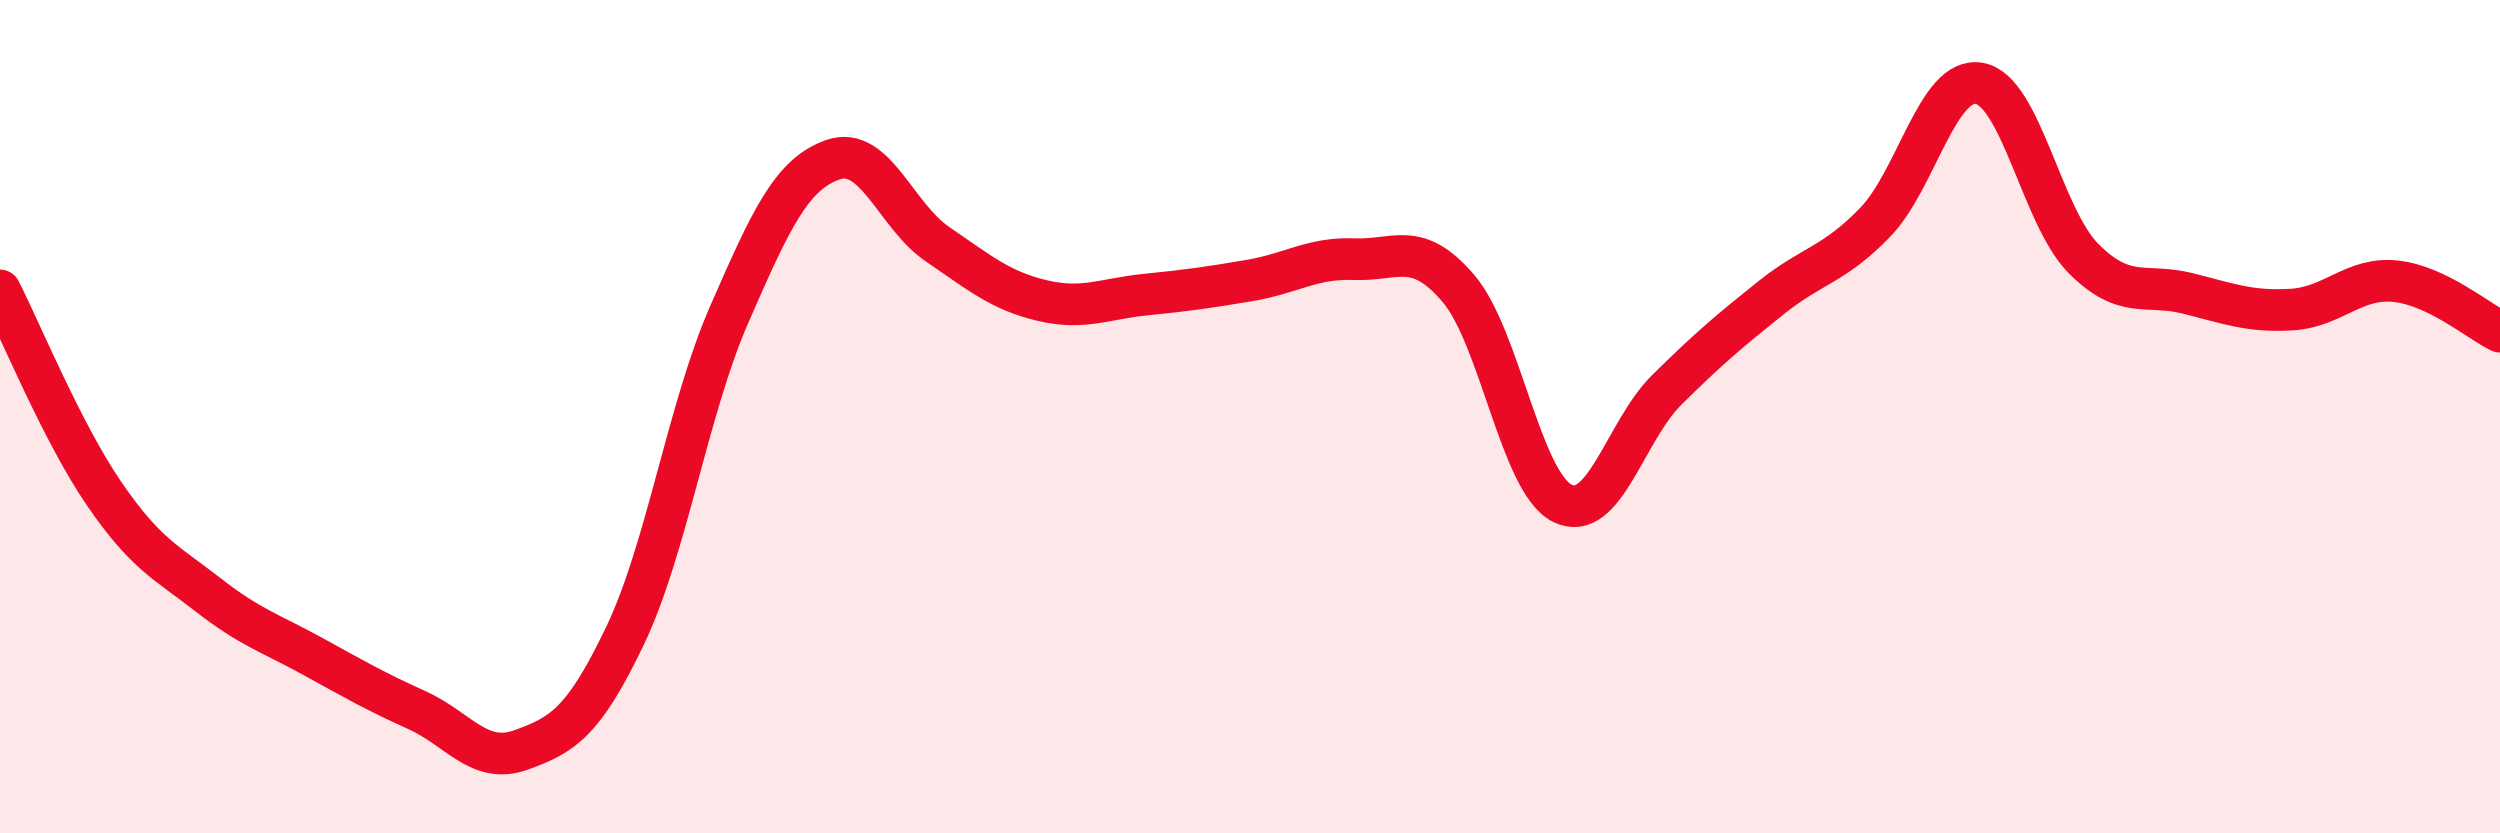
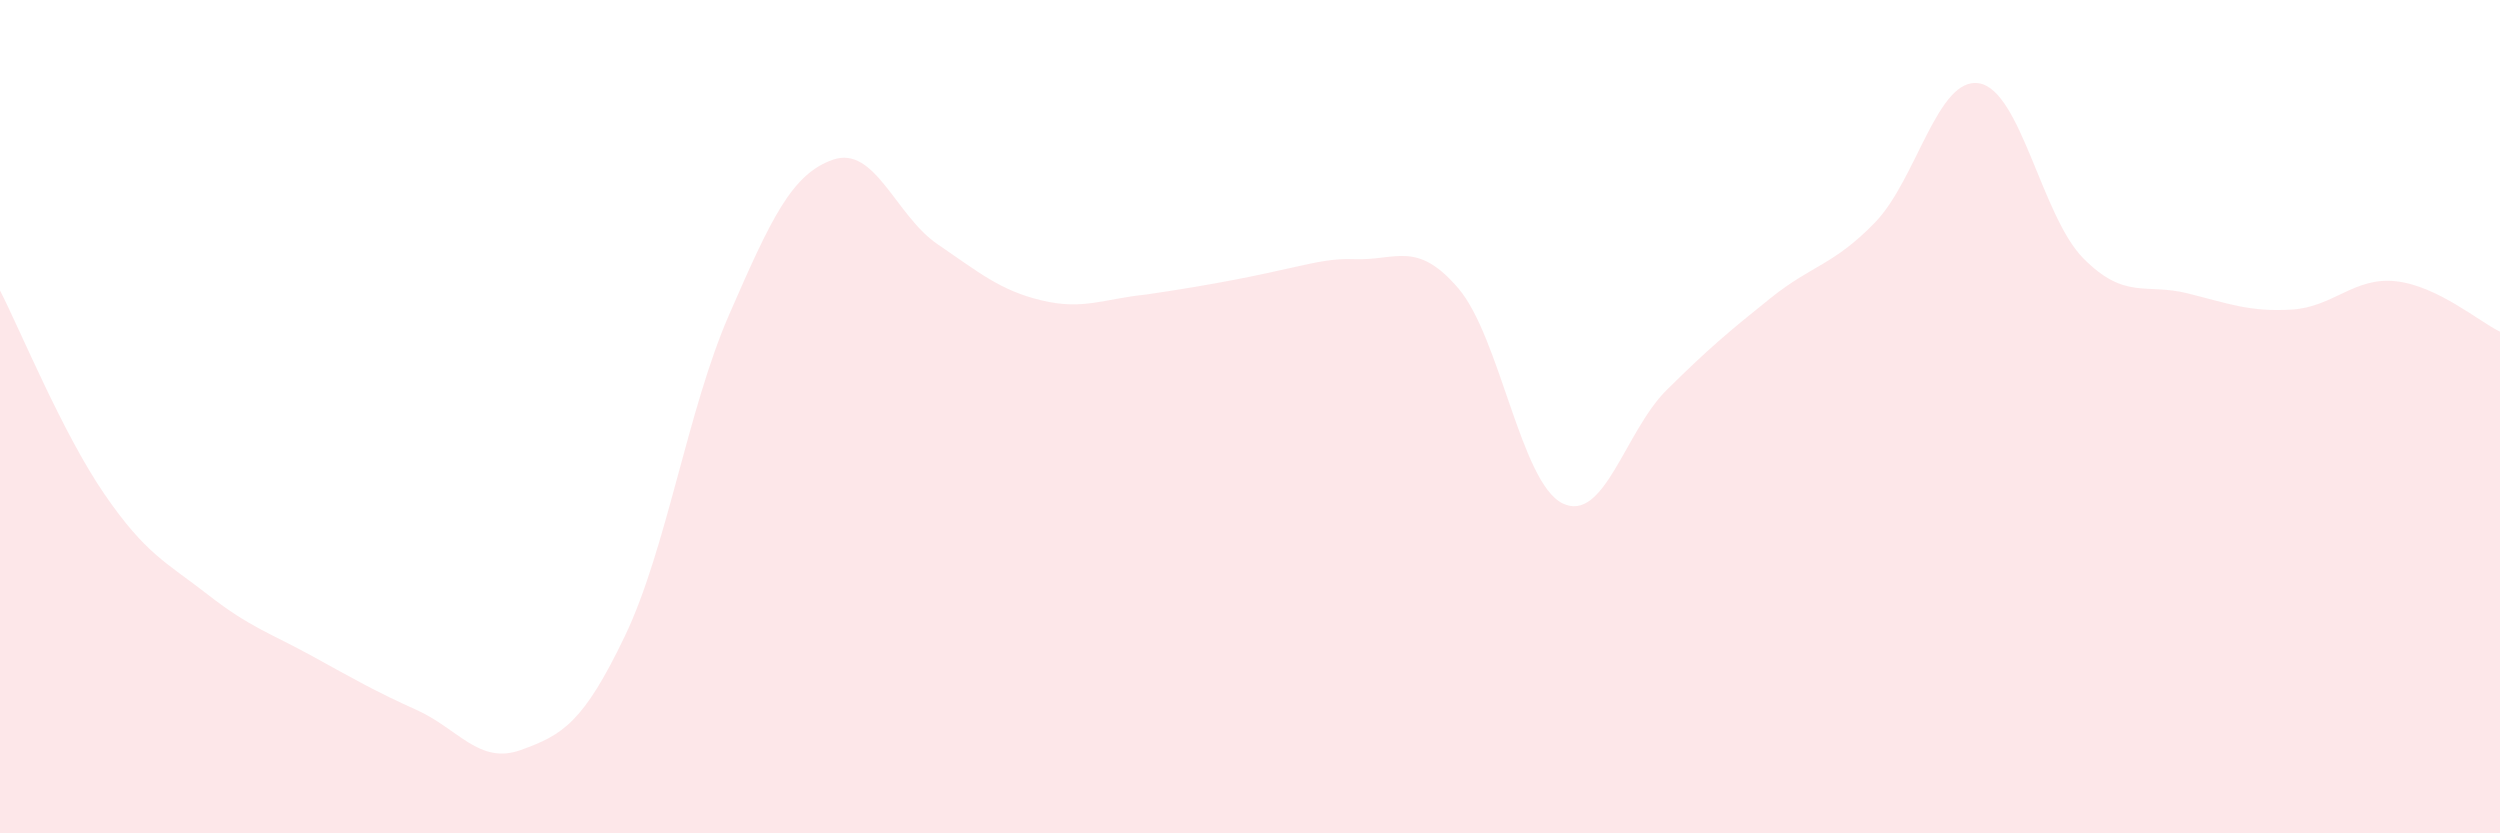
<svg xmlns="http://www.w3.org/2000/svg" width="60" height="20" viewBox="0 0 60 20">
-   <path d="M 0,6.97 C 0.5,7.95 1.5,10.39 2.5,11.85 C 3.5,13.31 4,13.5 5,14.28 C 6,15.06 6.5,15.2 7.5,15.75 C 8.5,16.3 9,16.59 10,17.04 C 11,17.49 11.5,18.36 12.5,18 C 13.5,17.64 14,17.35 15,15.26 C 16,13.17 16.5,9.84 17.5,7.55 C 18.5,5.26 19,4.17 20,3.83 C 21,3.49 21.5,5.18 22.5,5.86 C 23.5,6.54 24,6.97 25,7.21 C 26,7.45 26.5,7.17 27.5,7.07 C 28.5,6.97 29,6.9 30,6.73 C 31,6.56 31.5,6.18 32.5,6.22 C 33.5,6.26 34,5.75 35,6.92 C 36,8.09 36.5,11.59 37.5,12.08 C 38.5,12.57 39,10.35 40,9.36 C 41,8.37 41.5,7.95 42.5,7.15 C 43.5,6.35 44,6.37 45,5.34 C 46,4.31 46.5,1.83 47.5,2 C 48.5,2.17 49,5.19 50,6.2 C 51,7.21 51.5,6.79 52.5,7.04 C 53.5,7.29 54,7.49 55,7.43 C 56,7.37 56.5,6.64 57.5,6.75 C 58.5,6.86 59.5,7.72 60,7.96L60 20L0 20Z" fill="#EB0A25" opacity="0.1" stroke-linecap="round" stroke-linejoin="round" />
-   <path d="M 0,6.97 C 0.5,7.95 1.5,10.39 2.5,11.85 C 3.5,13.31 4,13.5 5,14.28 C 6,15.06 6.5,15.2 7.5,15.75 C 8.5,16.3 9,16.59 10,17.04 C 11,17.49 11.5,18.36 12.5,18 C 13.5,17.64 14,17.35 15,15.26 C 16,13.17 16.5,9.84 17.5,7.55 C 18.5,5.26 19,4.17 20,3.83 C 21,3.49 21.5,5.18 22.5,5.86 C 23.5,6.54 24,6.97 25,7.21 C 26,7.45 26.5,7.17 27.5,7.07 C 28.5,6.97 29,6.9 30,6.73 C 31,6.56 31.5,6.18 32.5,6.22 C 33.5,6.26 34,5.75 35,6.92 C 36,8.09 36.5,11.59 37.5,12.08 C 38.5,12.57 39,10.35 40,9.36 C 41,8.37 41.5,7.95 42.5,7.15 C 43.5,6.35 44,6.37 45,5.34 C 46,4.31 46.5,1.83 47.5,2 C 48.5,2.17 49,5.19 50,6.2 C 51,7.21 51.5,6.79 52.5,7.04 C 53.5,7.29 54,7.49 55,7.43 C 56,7.37 56.5,6.64 57.5,6.75 C 58.5,6.86 59.5,7.72 60,7.96" stroke="#EB0A25" stroke-width="1" fill="none" stroke-linecap="round" stroke-linejoin="round" />
+   <path d="M 0,6.97 C 0.5,7.95 1.5,10.39 2.5,11.85 C 3.5,13.31 4,13.5 5,14.28 C 6,15.06 6.5,15.2 7.5,15.75 C 8.5,16.3 9,16.59 10,17.04 C 11,17.49 11.5,18.36 12.5,18 C 13.5,17.64 14,17.35 15,15.26 C 16,13.17 16.5,9.84 17.5,7.55 C 18.5,5.26 19,4.17 20,3.83 C 21,3.49 21.5,5.18 22.5,5.86 C 23.5,6.54 24,6.97 25,7.21 C 26,7.45 26.5,7.17 27.5,7.07 C 31,6.56 31.5,6.18 32.5,6.22 C 33.5,6.26 34,5.75 35,6.92 C 36,8.09 36.5,11.59 37.5,12.08 C 38.5,12.57 39,10.35 40,9.36 C 41,8.37 41.5,7.95 42.5,7.15 C 43.5,6.35 44,6.37 45,5.34 C 46,4.31 46.5,1.83 47.5,2 C 48.5,2.17 49,5.19 50,6.2 C 51,7.21 51.5,6.79 52.5,7.04 C 53.5,7.29 54,7.49 55,7.43 C 56,7.37 56.5,6.64 57.5,6.75 C 58.5,6.86 59.5,7.72 60,7.96L60 20L0 20Z" fill="#EB0A25" opacity="0.1" stroke-linecap="round" stroke-linejoin="round" />
</svg>